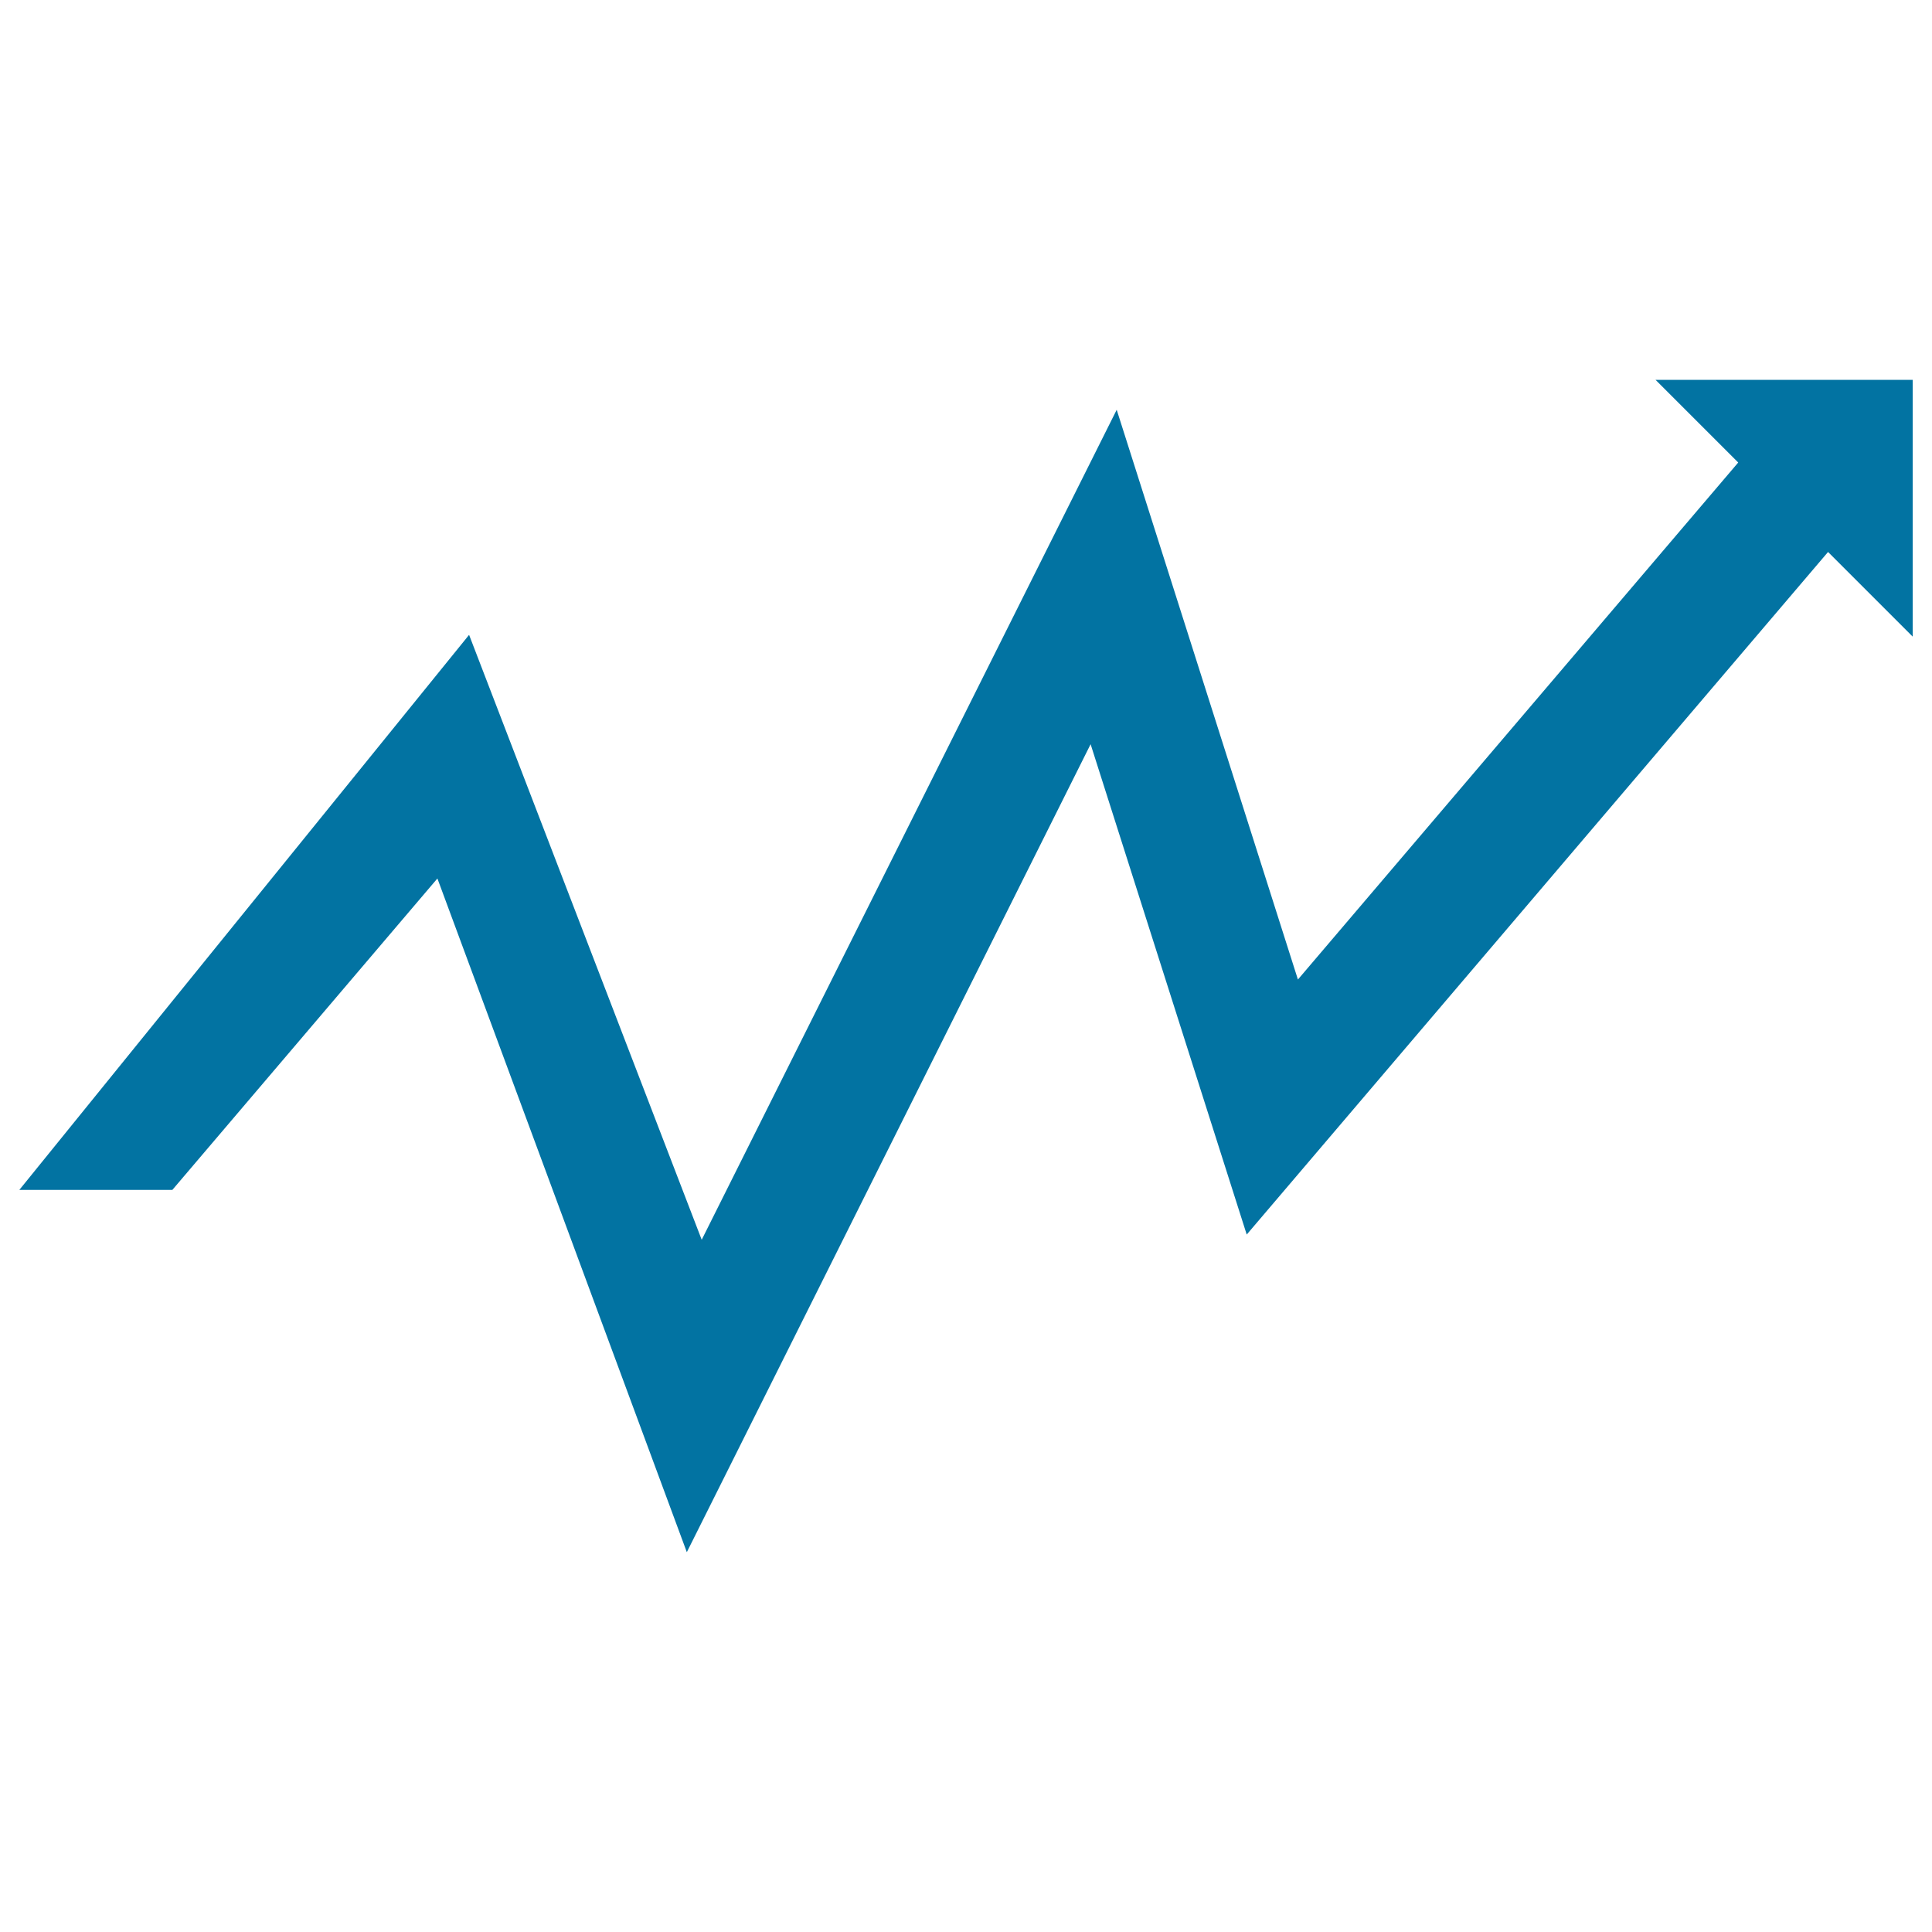
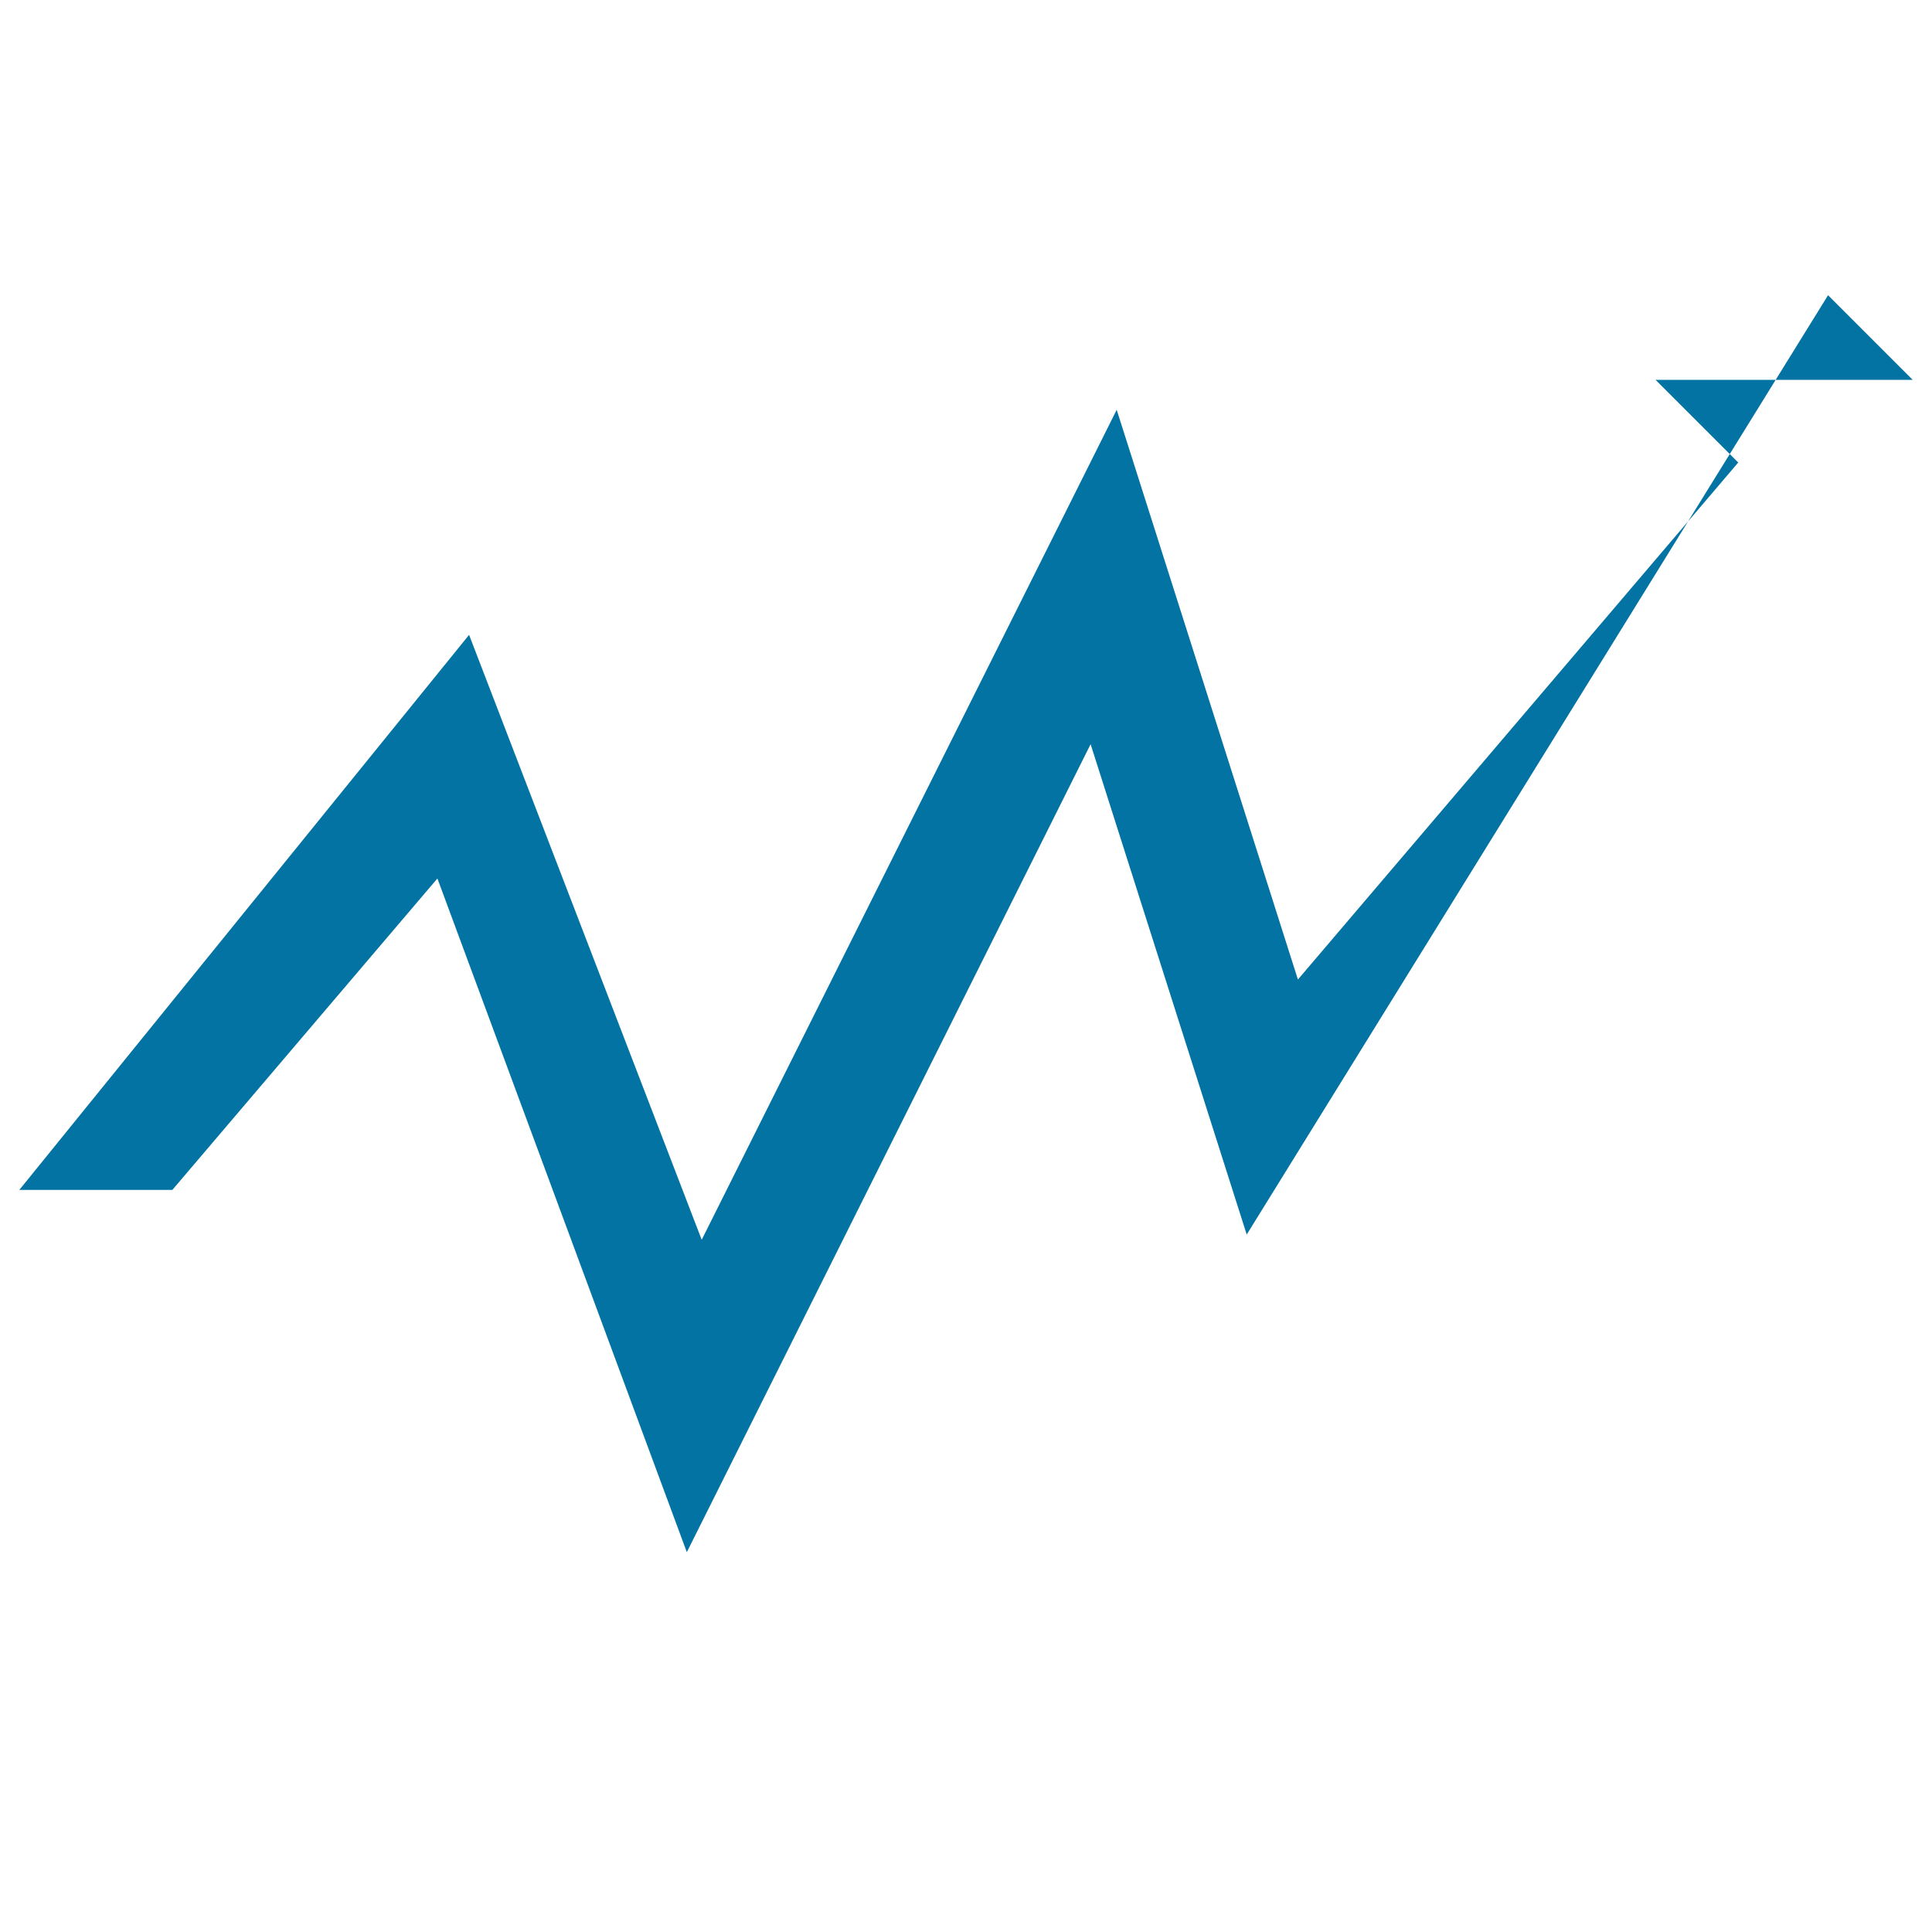
<svg xmlns="http://www.w3.org/2000/svg" viewBox="0 0 1000 1000" style="fill:#0273a2">
  <title>Small Zigzag Arrow Upward SVG icon</title>
  <g>
-     <path d="M89.2,615.9H10l232.8-287.3l120.4,313.1L578,212.1L671.8,507l227.9-267.6l-42.8-42.8H990v132.9l-43.8-43.8L645.3,639l-80.8-253.8L355.5,803.4L226.4,454.7L89.2,615.9z" />
+     <path d="M89.2,615.9H10l232.8-287.3l120.4,313.1L578,212.1L671.8,507l227.9-267.6l-42.8-42.8H990l-43.8-43.8L645.3,639l-80.8-253.8L355.5,803.4L226.4,454.7L89.2,615.9z" />
  </g>
</svg>